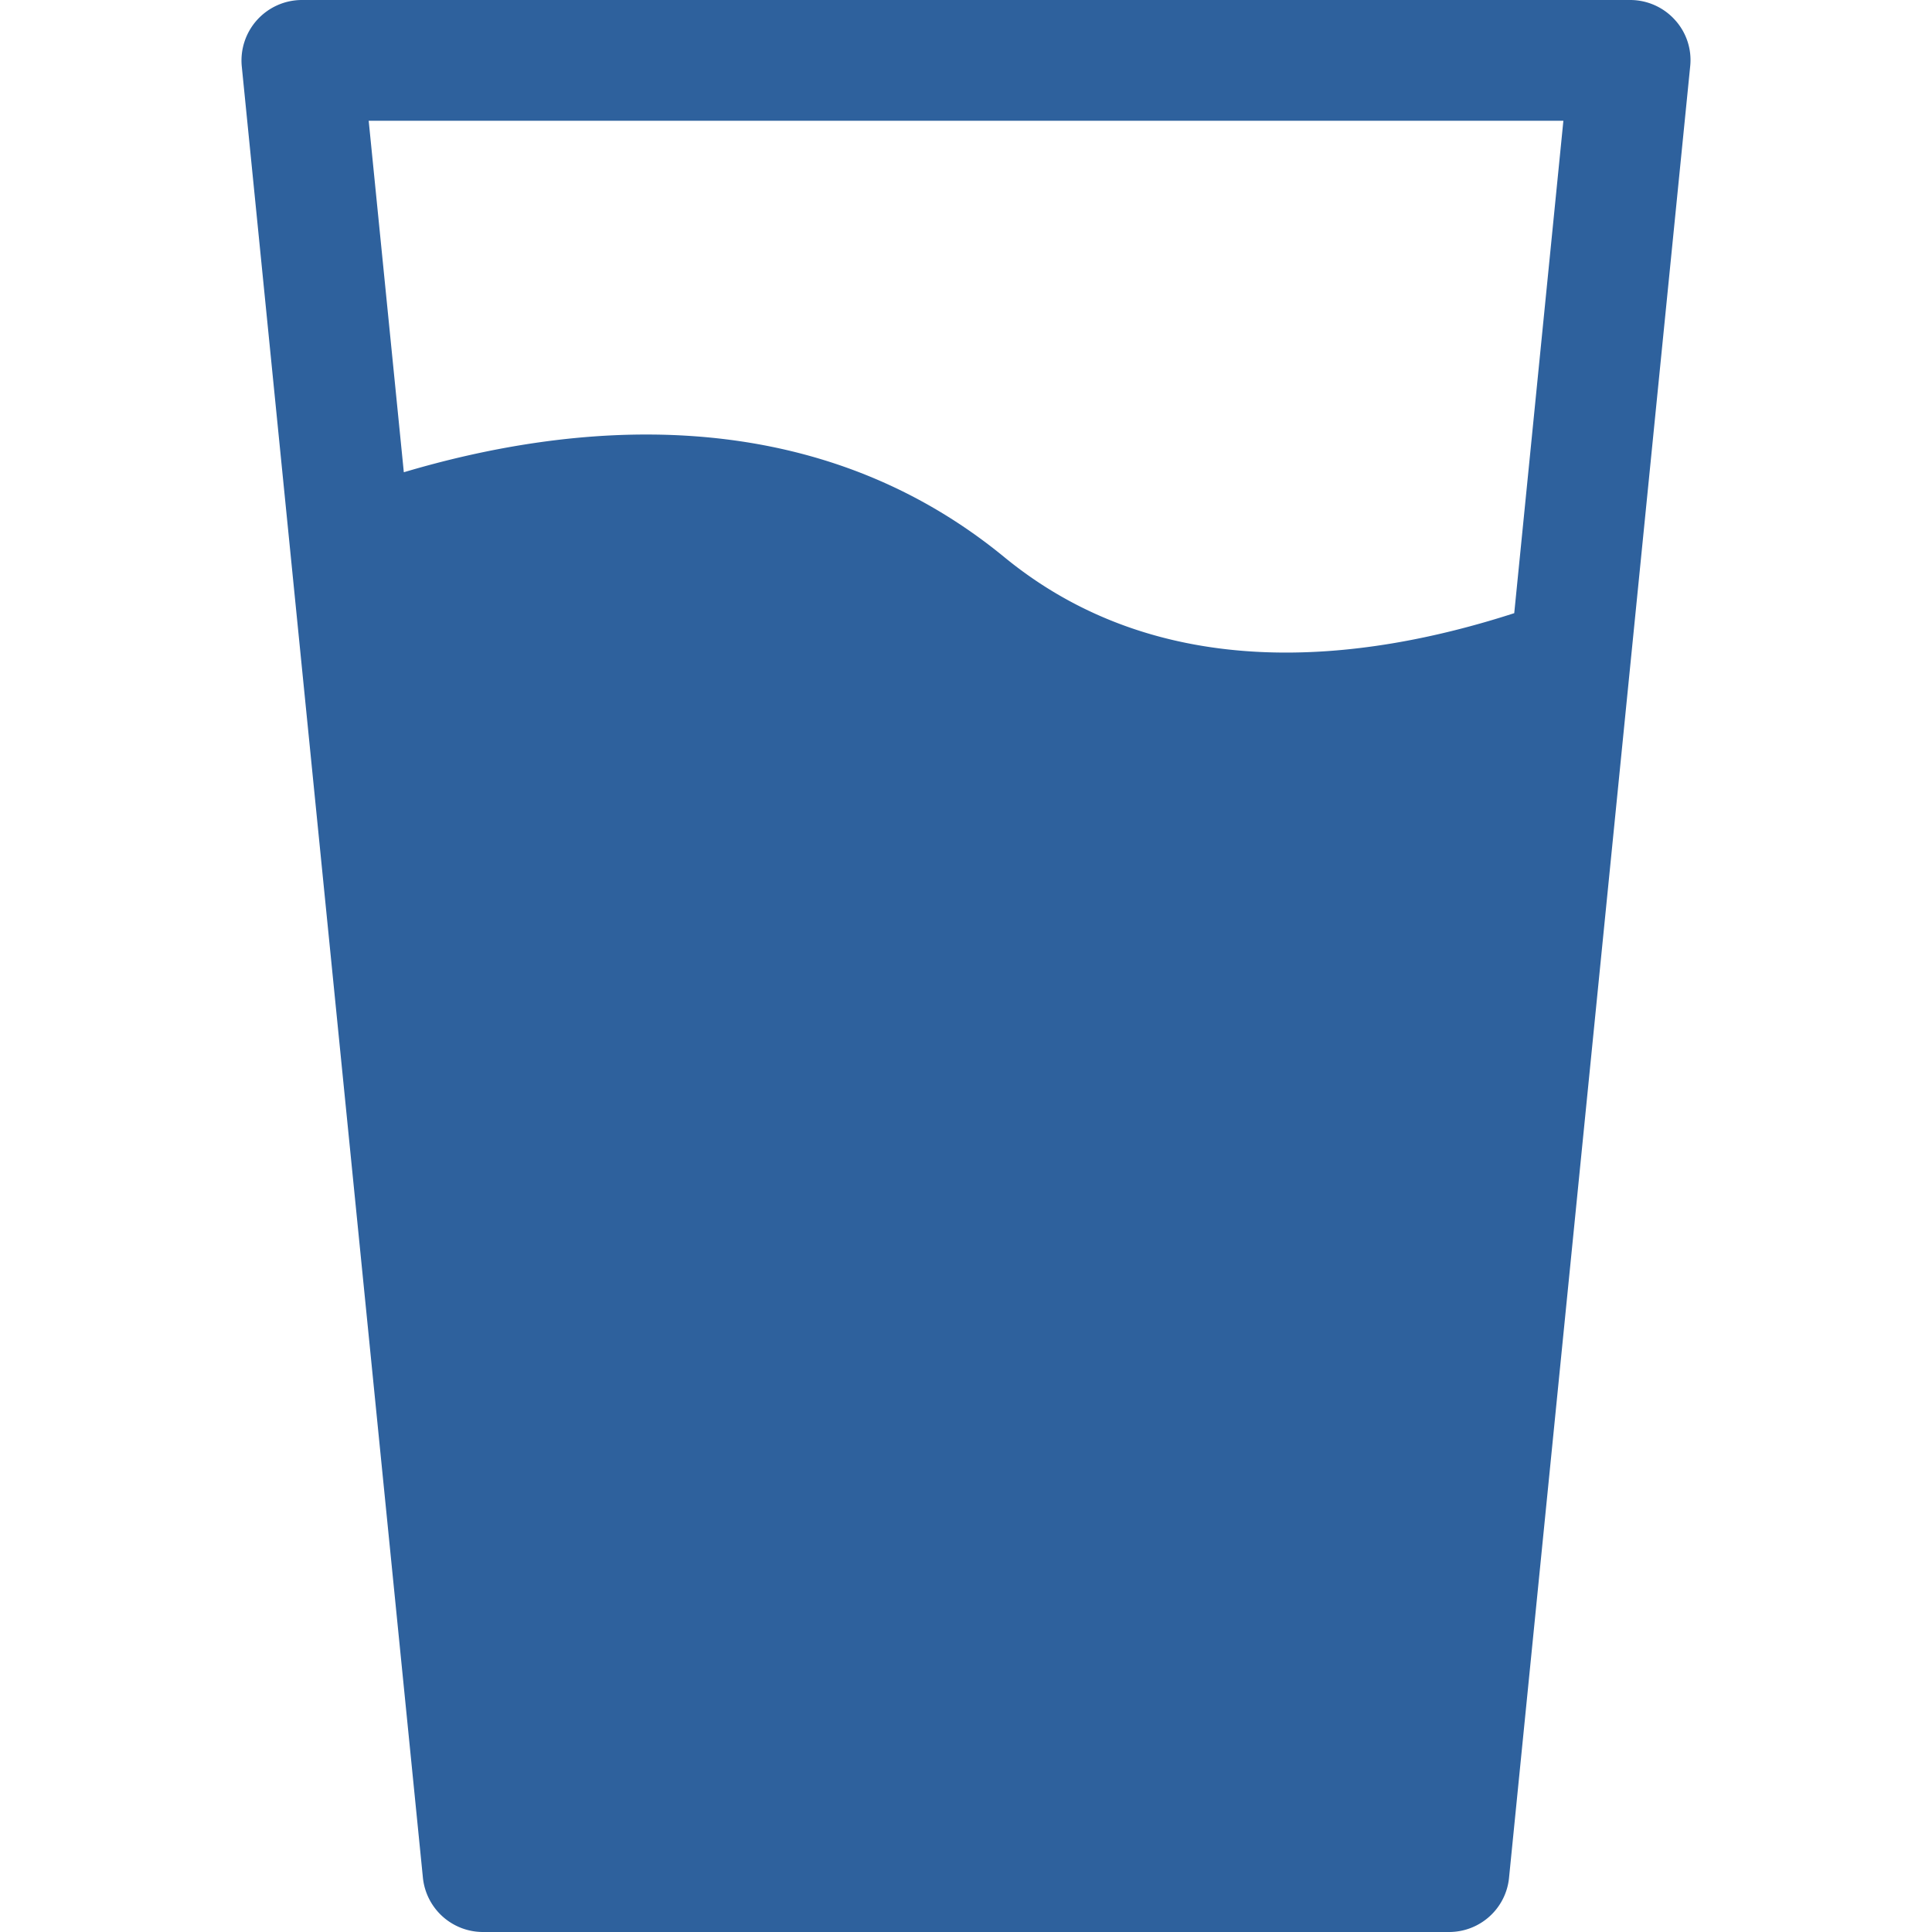
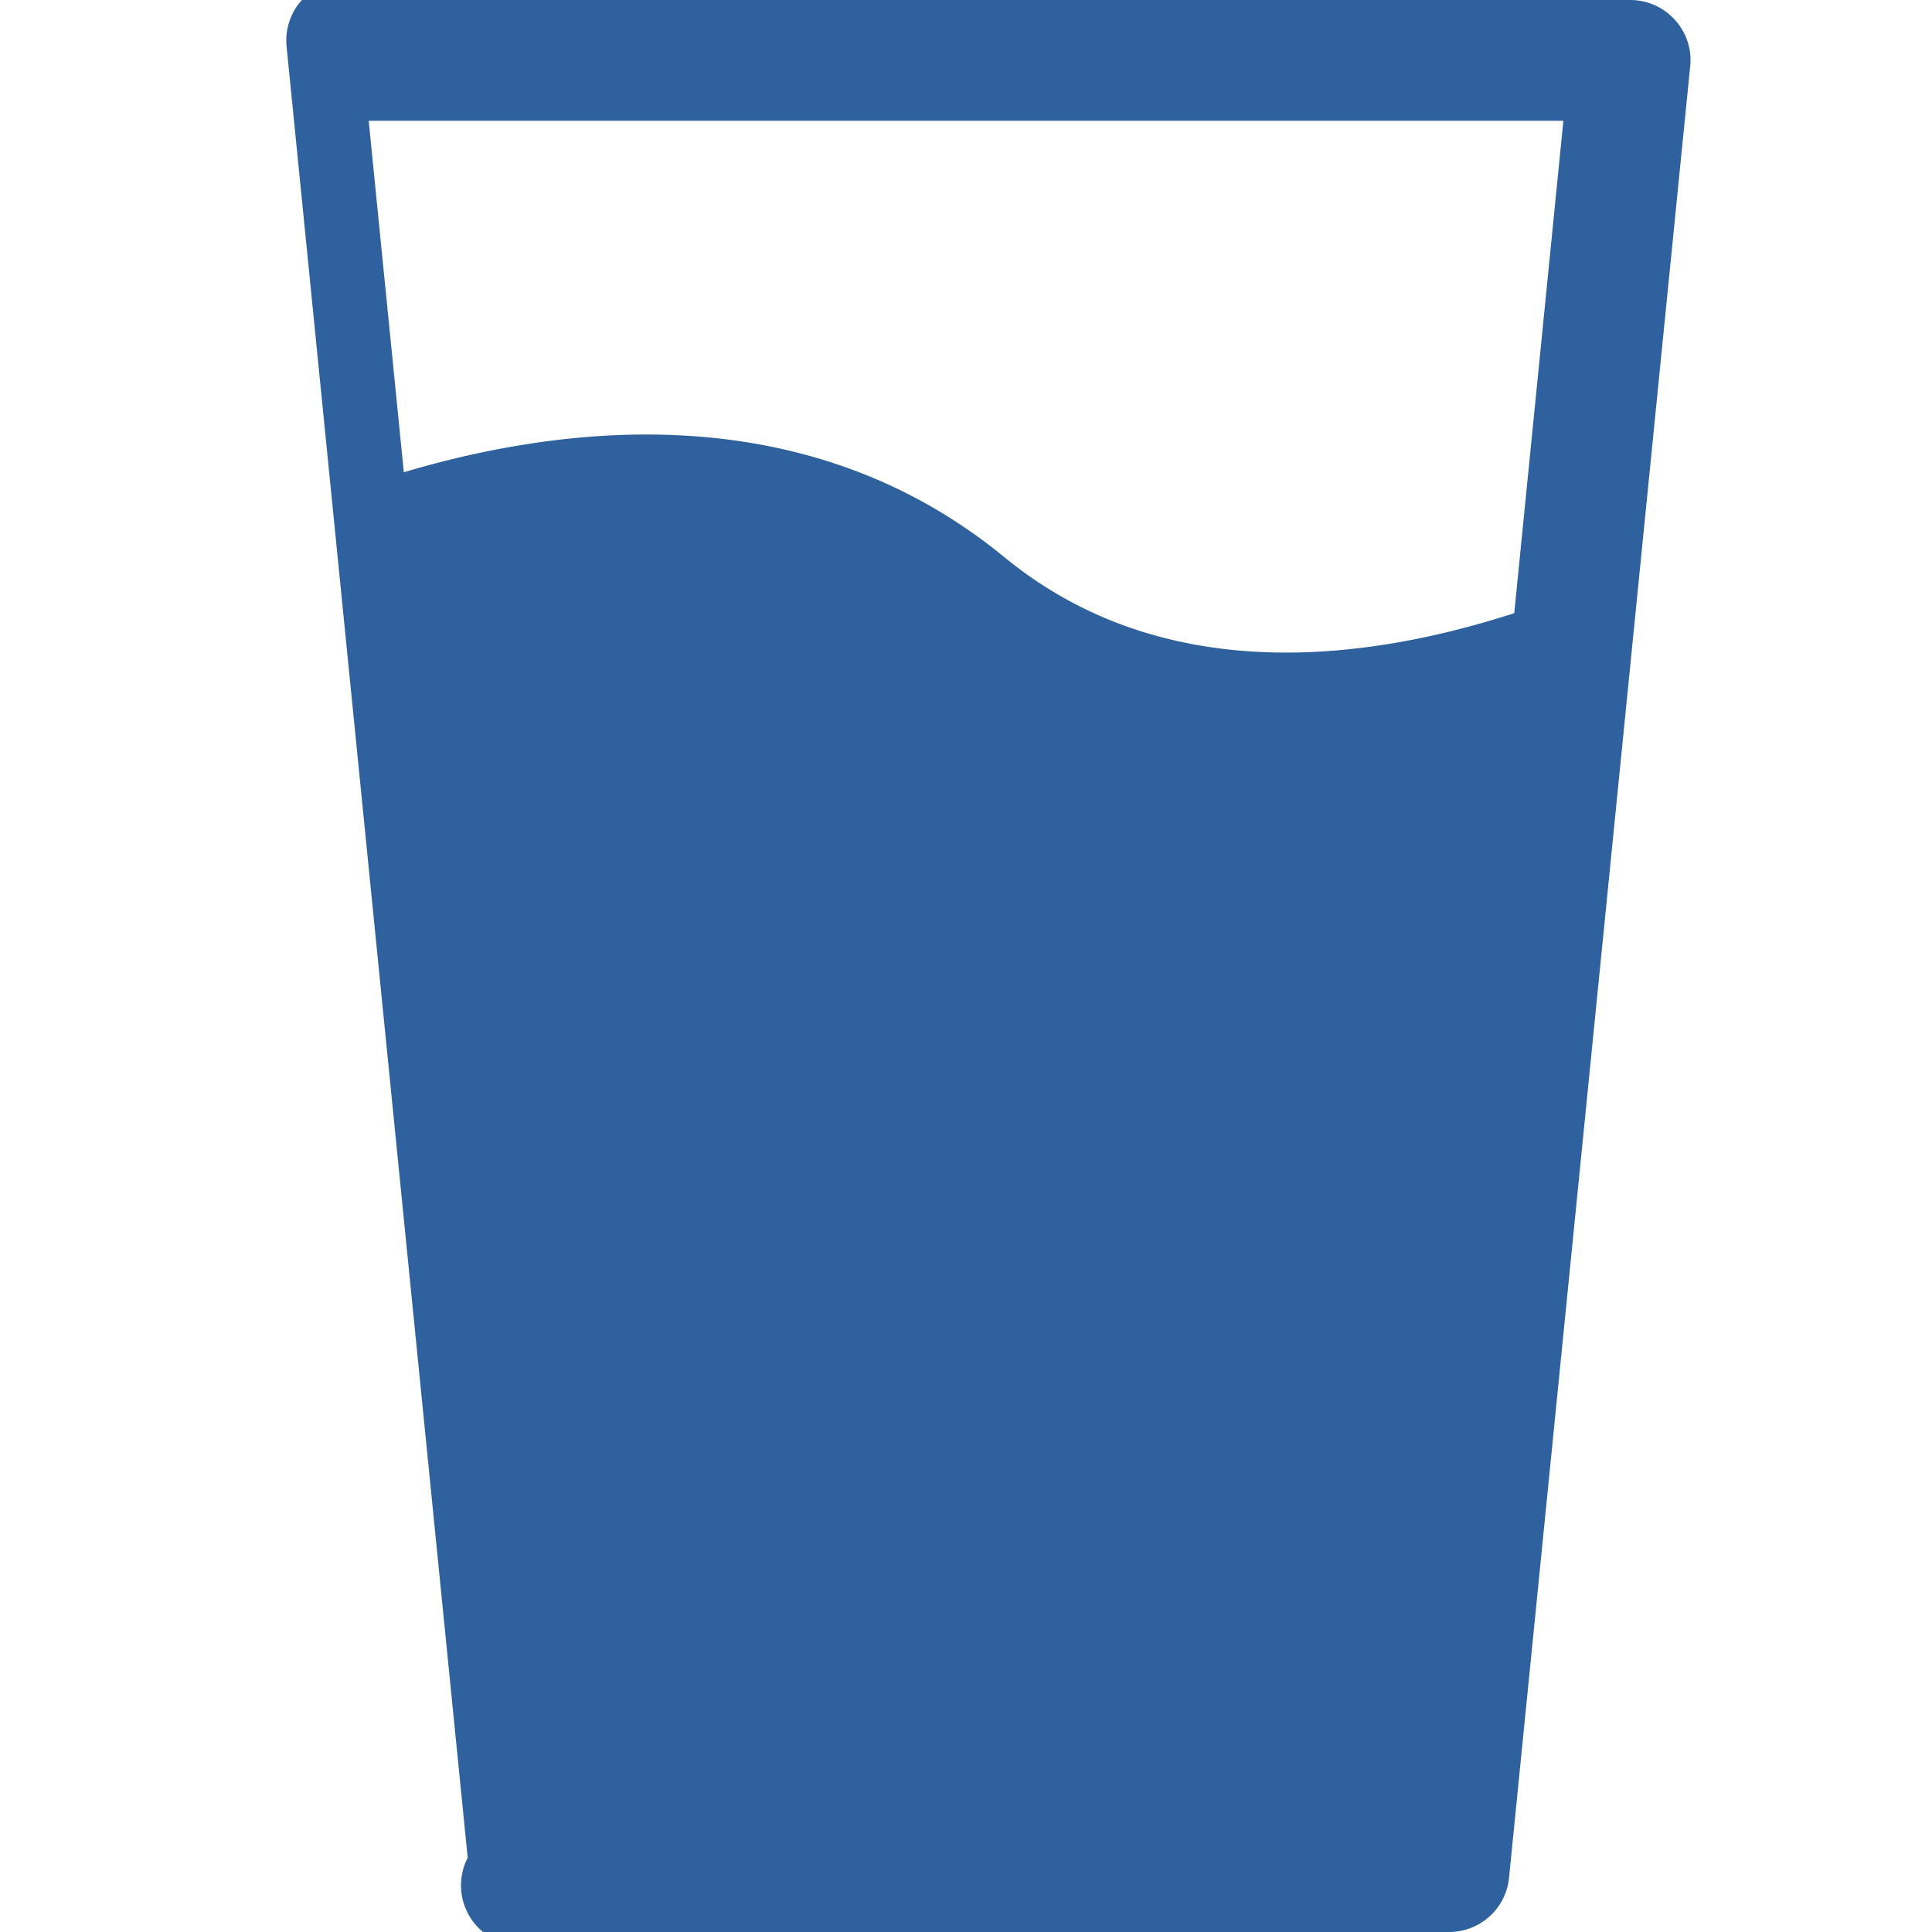
<svg xmlns="http://www.w3.org/2000/svg" version="1.1" width="512" height="512" x="0" y="0" viewBox="0 0 512 512" style="enable-background:new 0 0 512 512" xml:space="preserve" class="">
  <g>
-     <path d="M443.882 5.28A15.977 15.977 0 0 0 432.01 0h-352c-4.512 0-8.832 1.92-11.872 5.28a16.042 16.042 0 0 0-4.064 12.32l48 480A16.005 16.005 0 0 0 128.01 512h256c8.224 0 15.104-6.208 15.904-14.4l48-480a15.78 15.78 0 0 0-4.032-12.32zM401.29 162.496c-40.672 13.152-93.6 19.232-135.136-14.848-52.064-42.72-115.872-35.36-159.136-22.496L97.706 32h316.608L401.29 162.496z" fill="#2e619d" data-original="#000000" class="" />
+     <path d="M443.882 5.28A15.977 15.977 0 0 0 432.01 0h-352a16.042 16.042 0 0 0-4.064 12.32l48 480A16.005 16.005 0 0 0 128.01 512h256c8.224 0 15.104-6.208 15.904-14.4l48-480a15.78 15.78 0 0 0-4.032-12.32zM401.29 162.496c-40.672 13.152-93.6 19.232-135.136-14.848-52.064-42.72-115.872-35.36-159.136-22.496L97.706 32h316.608L401.29 162.496z" fill="#2e619d" data-original="#000000" class="" />
  </g>
</svg>